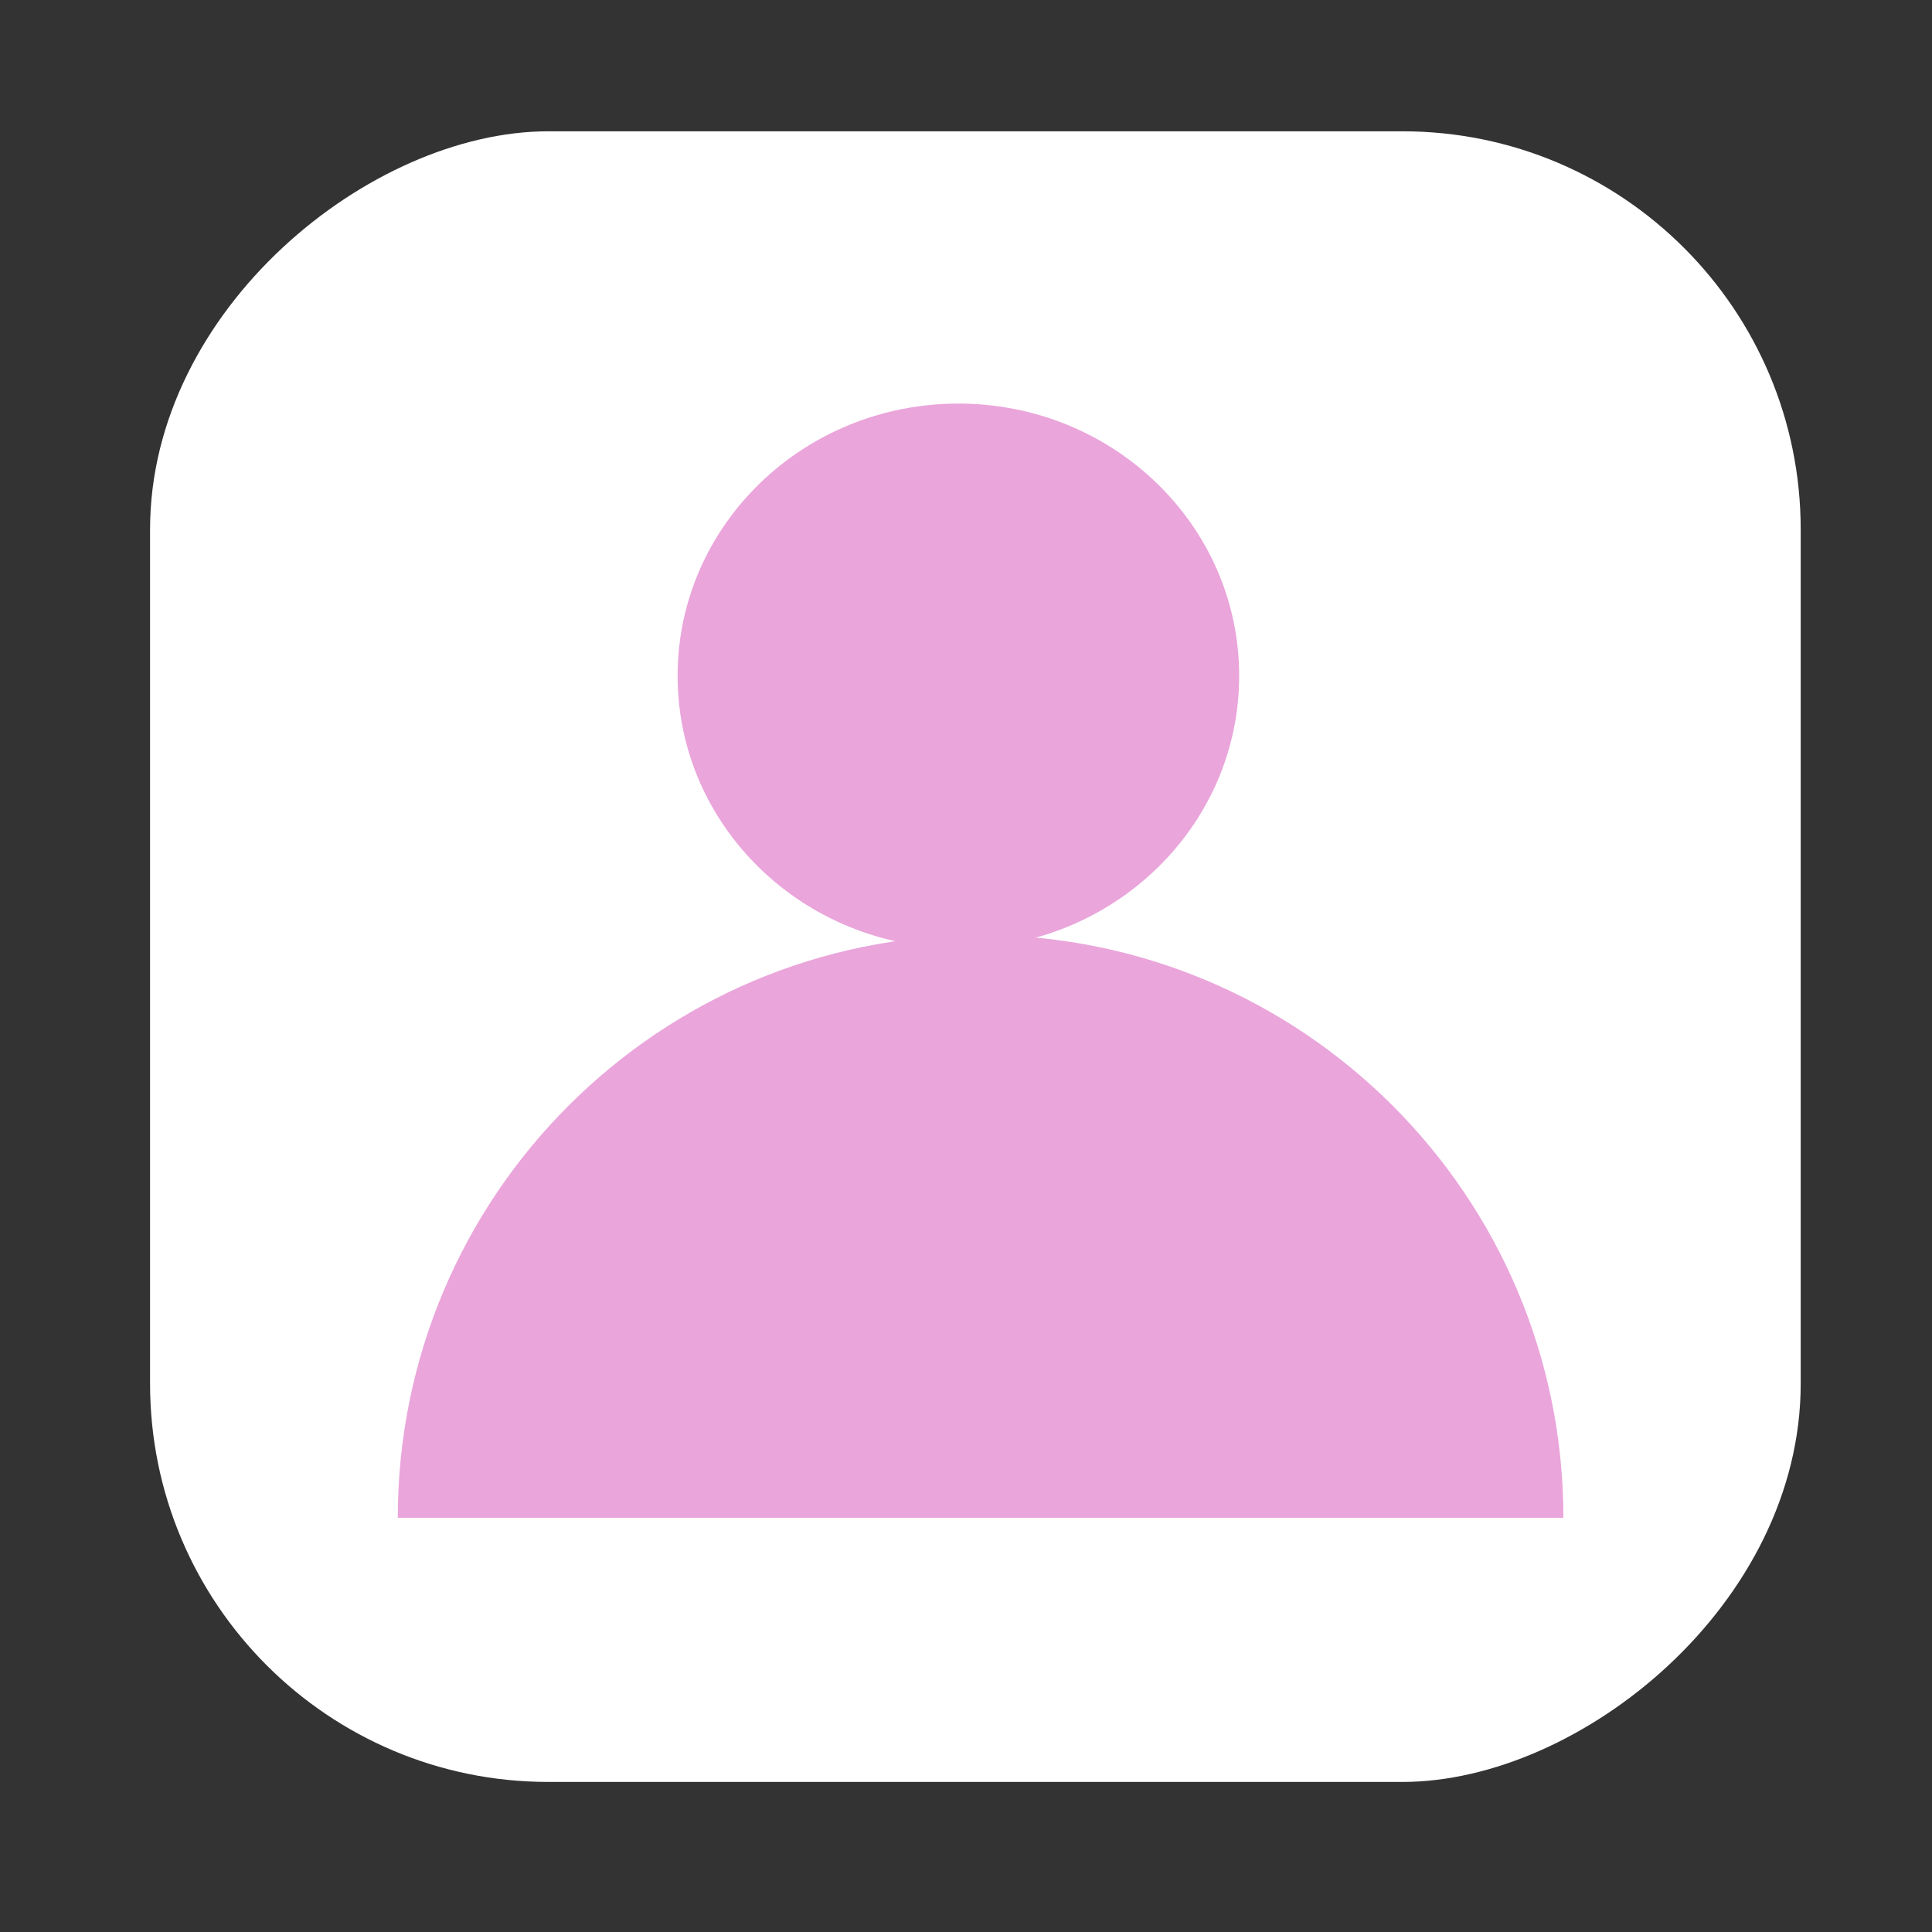
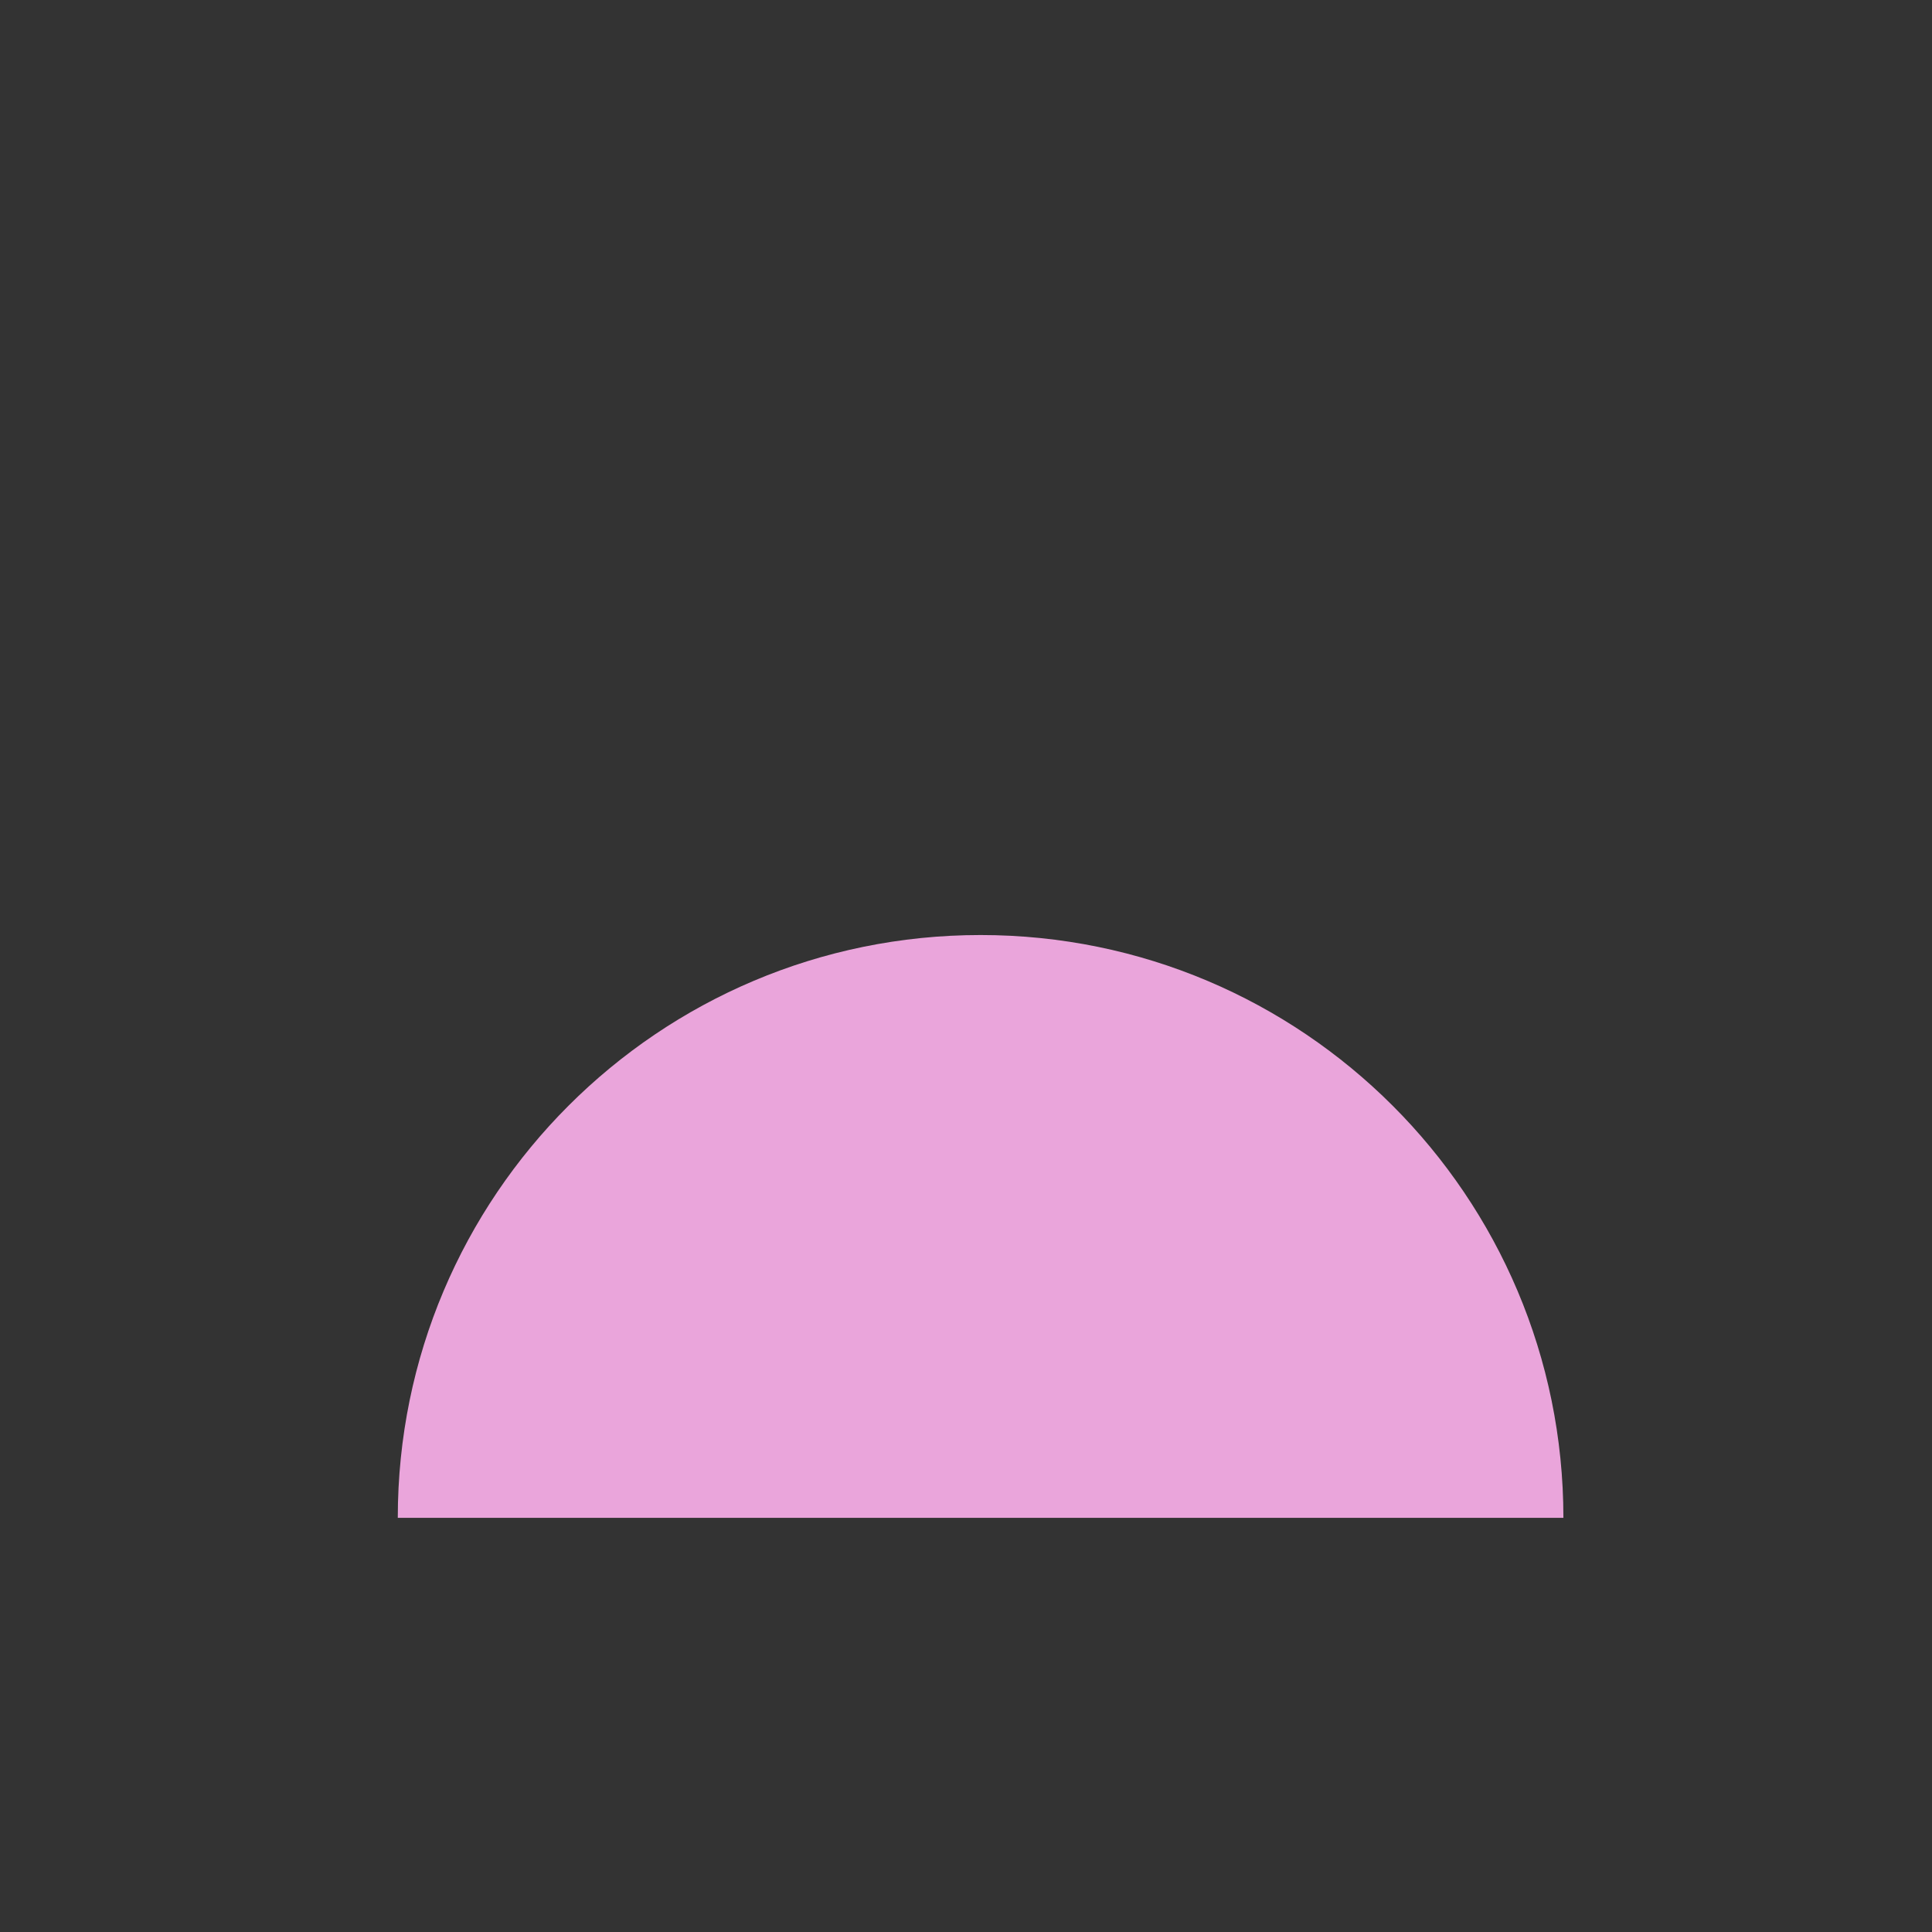
<svg xmlns="http://www.w3.org/2000/svg" width="103" height="103" viewBox="0 0 103 103" fill="none">
  <rect x="0" y="0" width="103" height="103" fill="#333333" stroke="none" />
-   <rect x="96" y="7" width="88" height="88" rx="21.229" transform="rotate(90 96 7)" fill="white" />
  <path fill-rule="evenodd" clip-rule="evenodd" d="M83.349 80.92C83.349 80.92 83.349 80.92 83.349 80.92C83.349 63.76 69.438 49.849 52.278 49.849C35.118 49.849 21.207 63.76 21.207 80.92C21.207 80.92 21.207 80.92 21.207 80.92H83.349Z" fill="#EAA5DB" />
-   <ellipse cx="51.094" cy="36.031" rx="14.969" ry="14.515" fill="#EAA5DB" />
</svg>